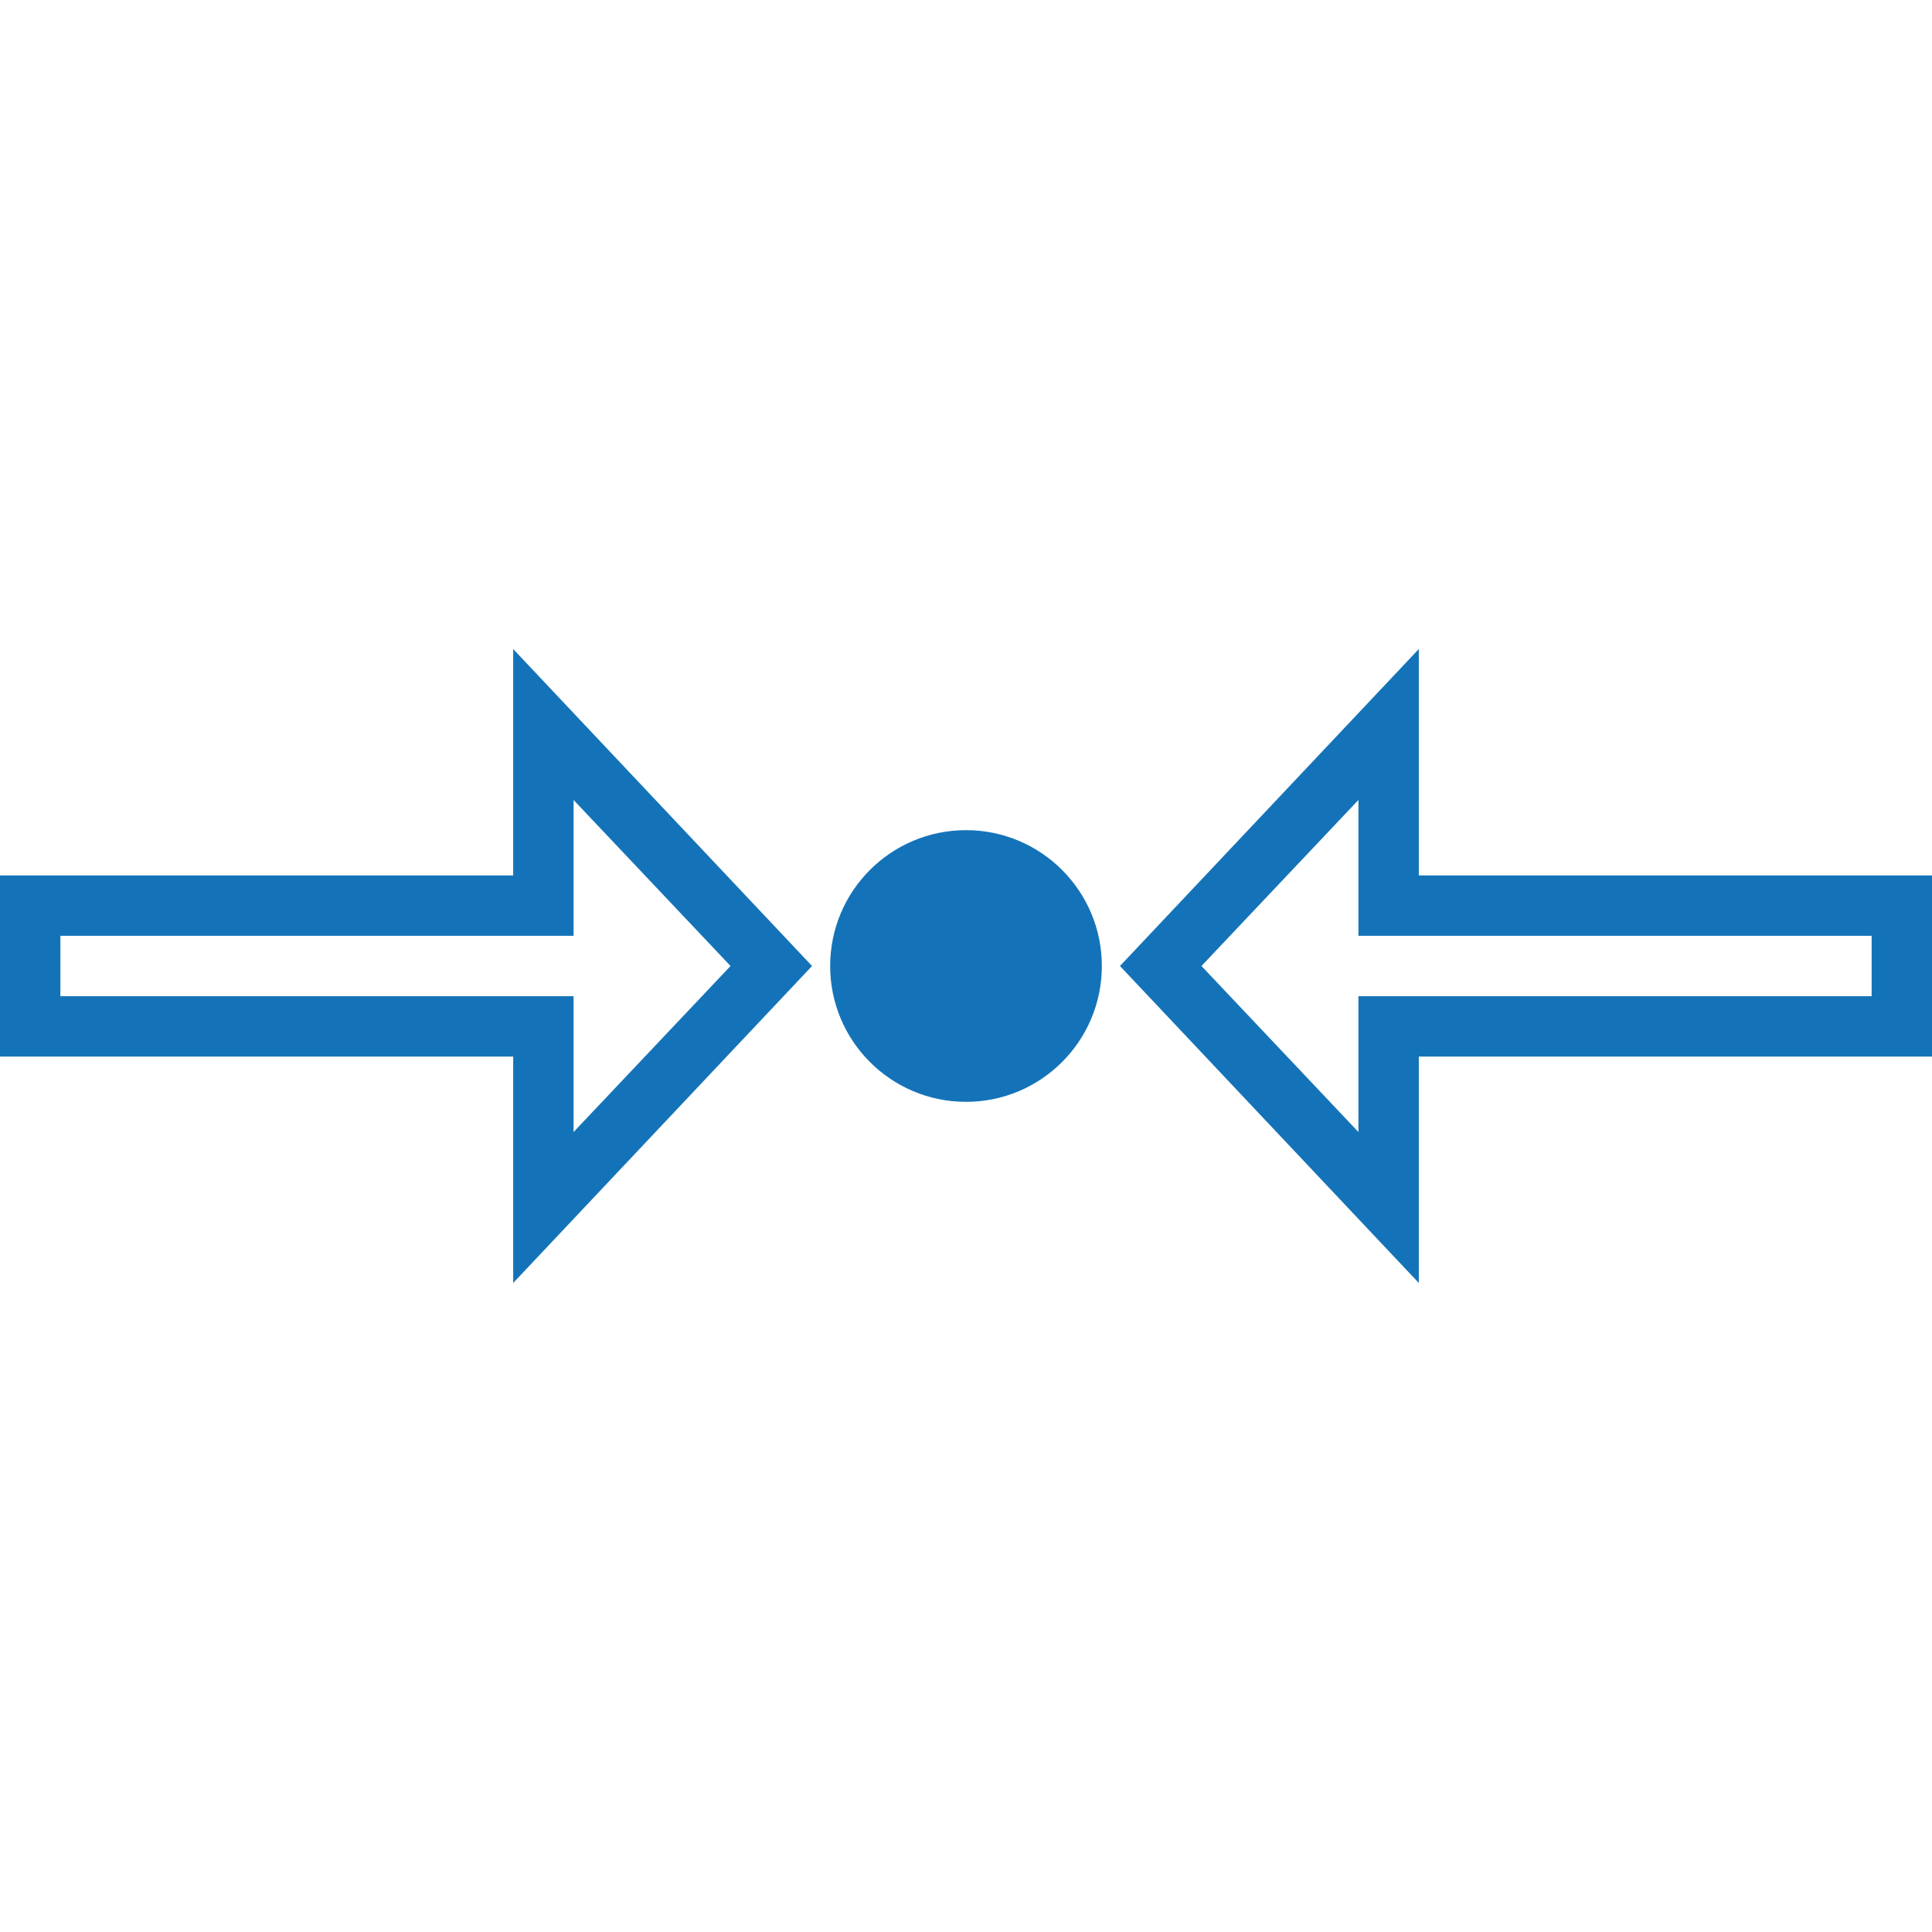
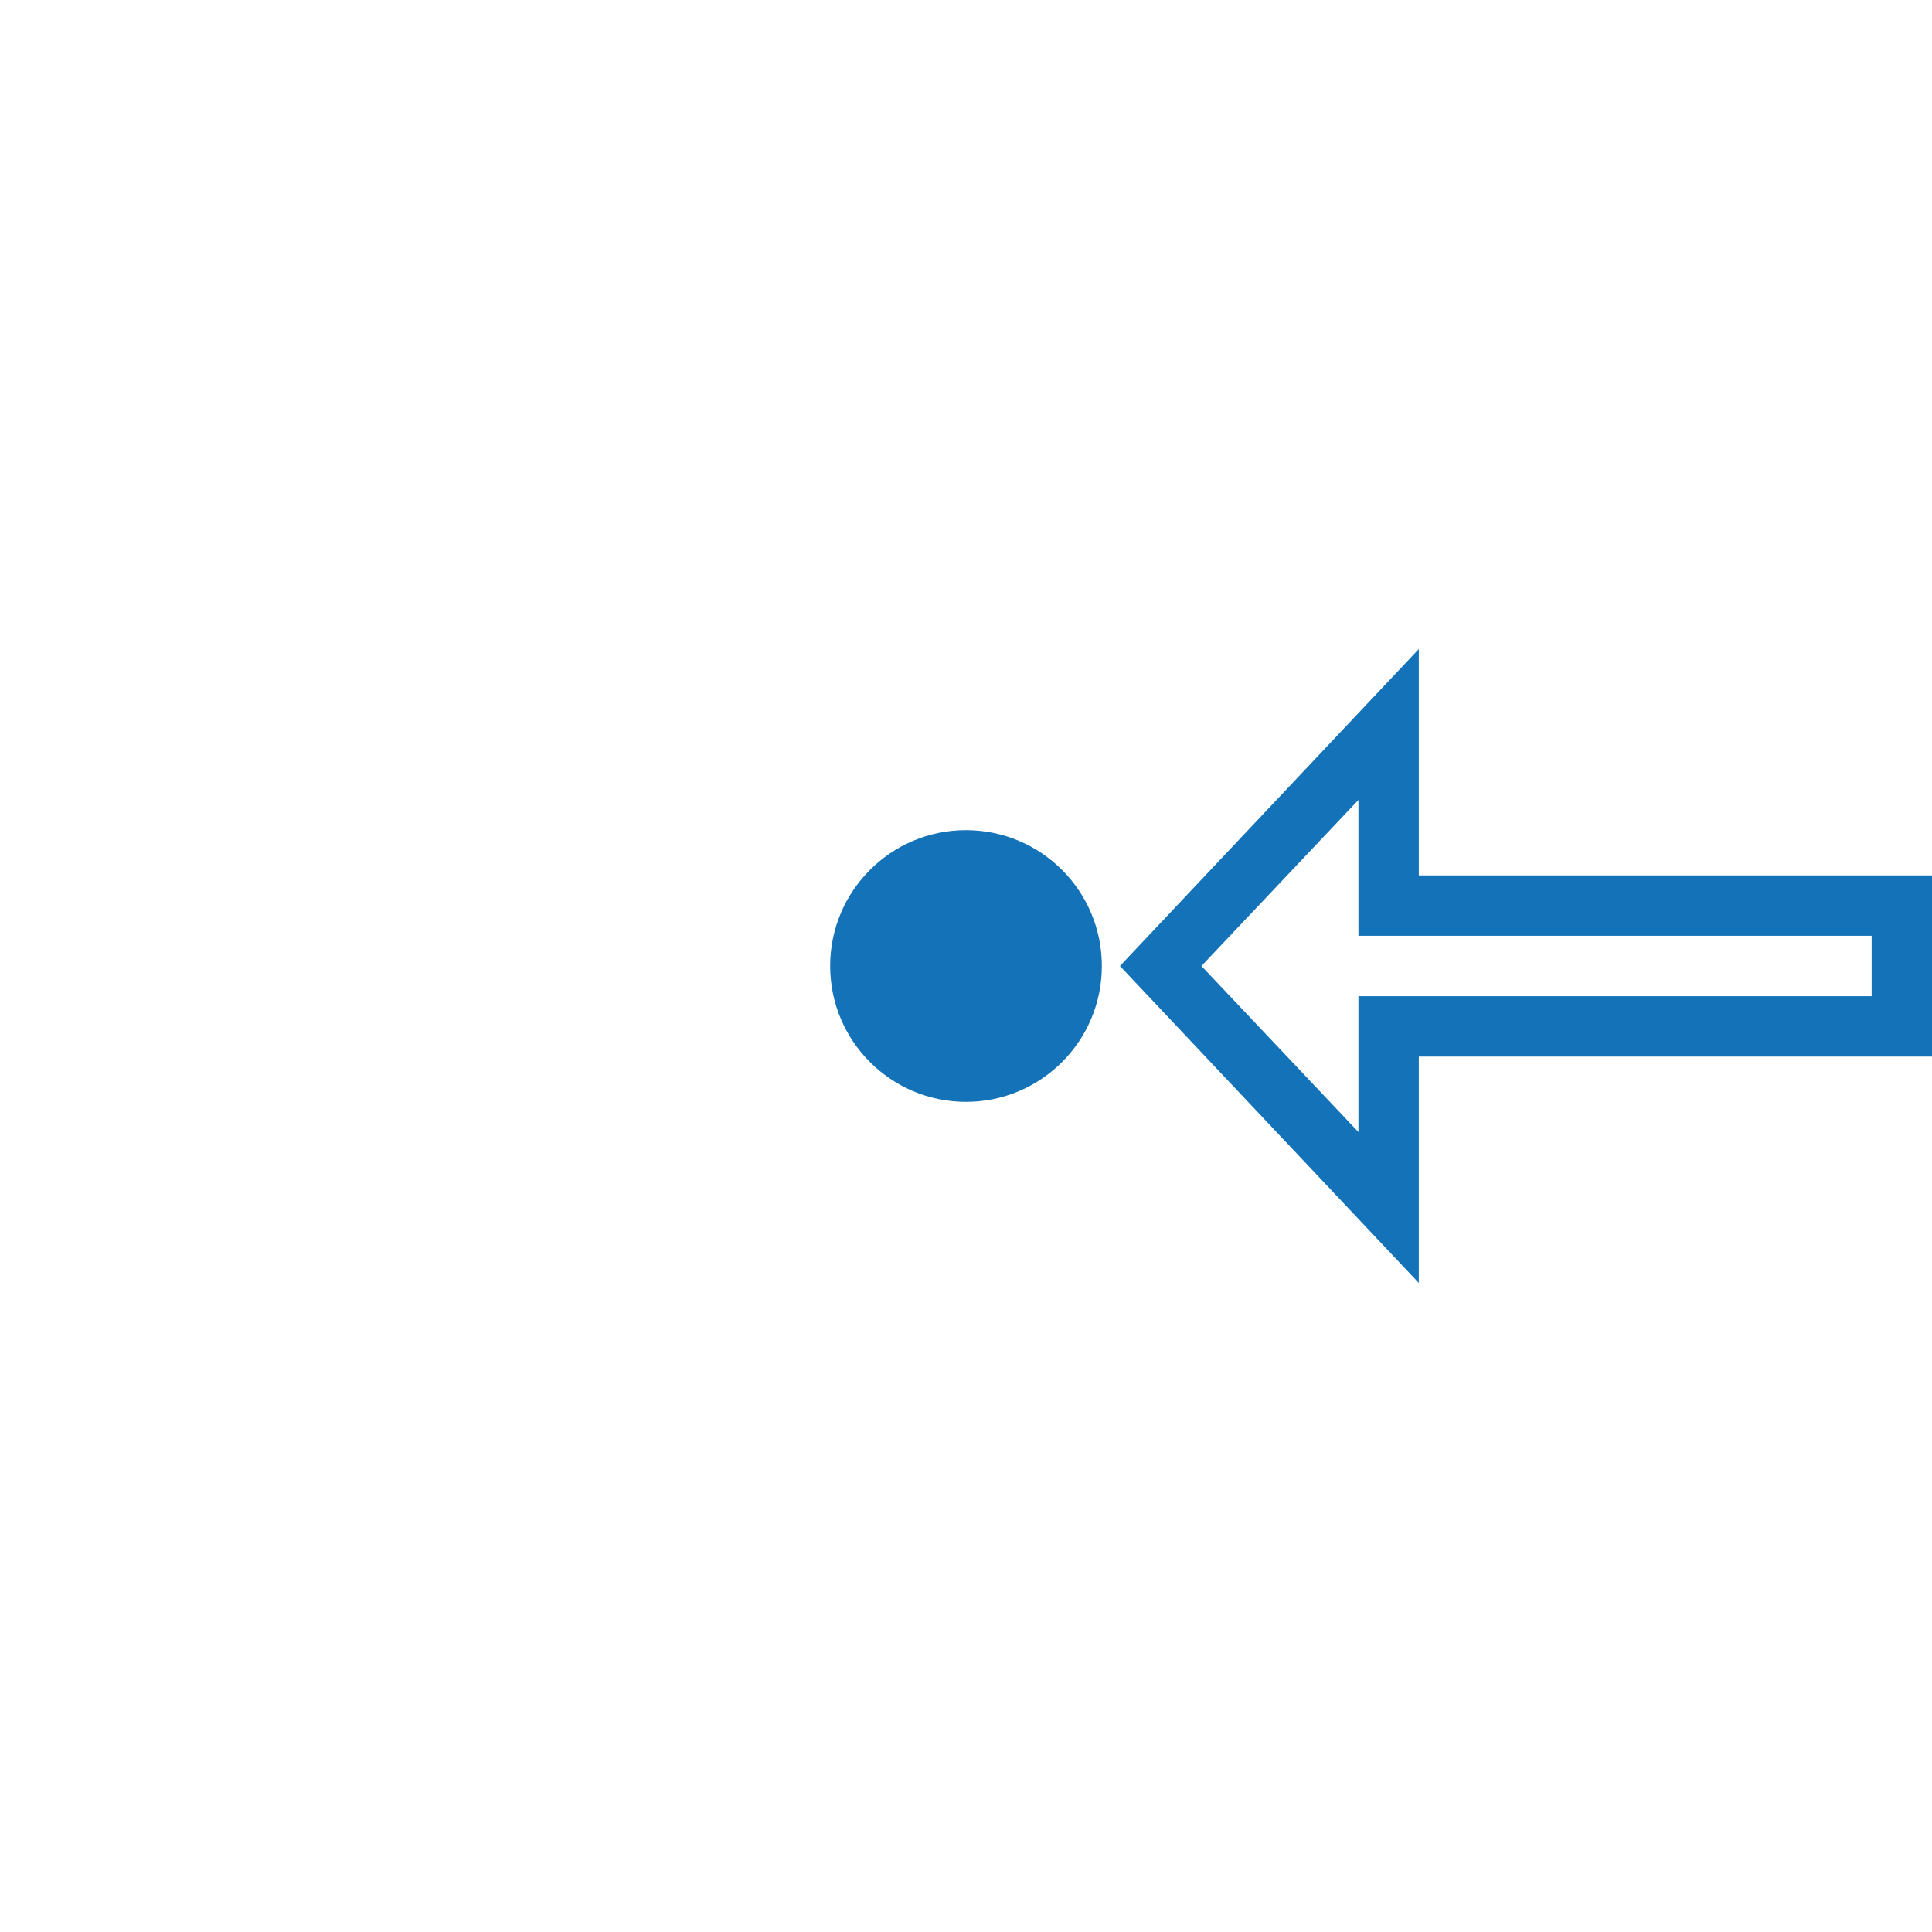
<svg xmlns="http://www.w3.org/2000/svg" id="Layer_1" data-name="Layer 1" viewBox="0 0 64 64">
  <defs>
    <style>.cls-1{fill:#1473b8;}</style>
  </defs>
-   <path class="cls-1" d="M17,29H0v6H17v7.5L26.9,32,17,21.5Zm2-2.5L24.2,32,19,37.5V33H2V31H19Z" />
  <path class="cls-1" d="M47,29V21.5L37.1,32,47,42.5V35H64V29Zm15,4H45v4.5L39.8,32,45,26.5V31H62Z" />
  <circle class="cls-1" cx="32" cy="32" r="4.5" />
</svg>